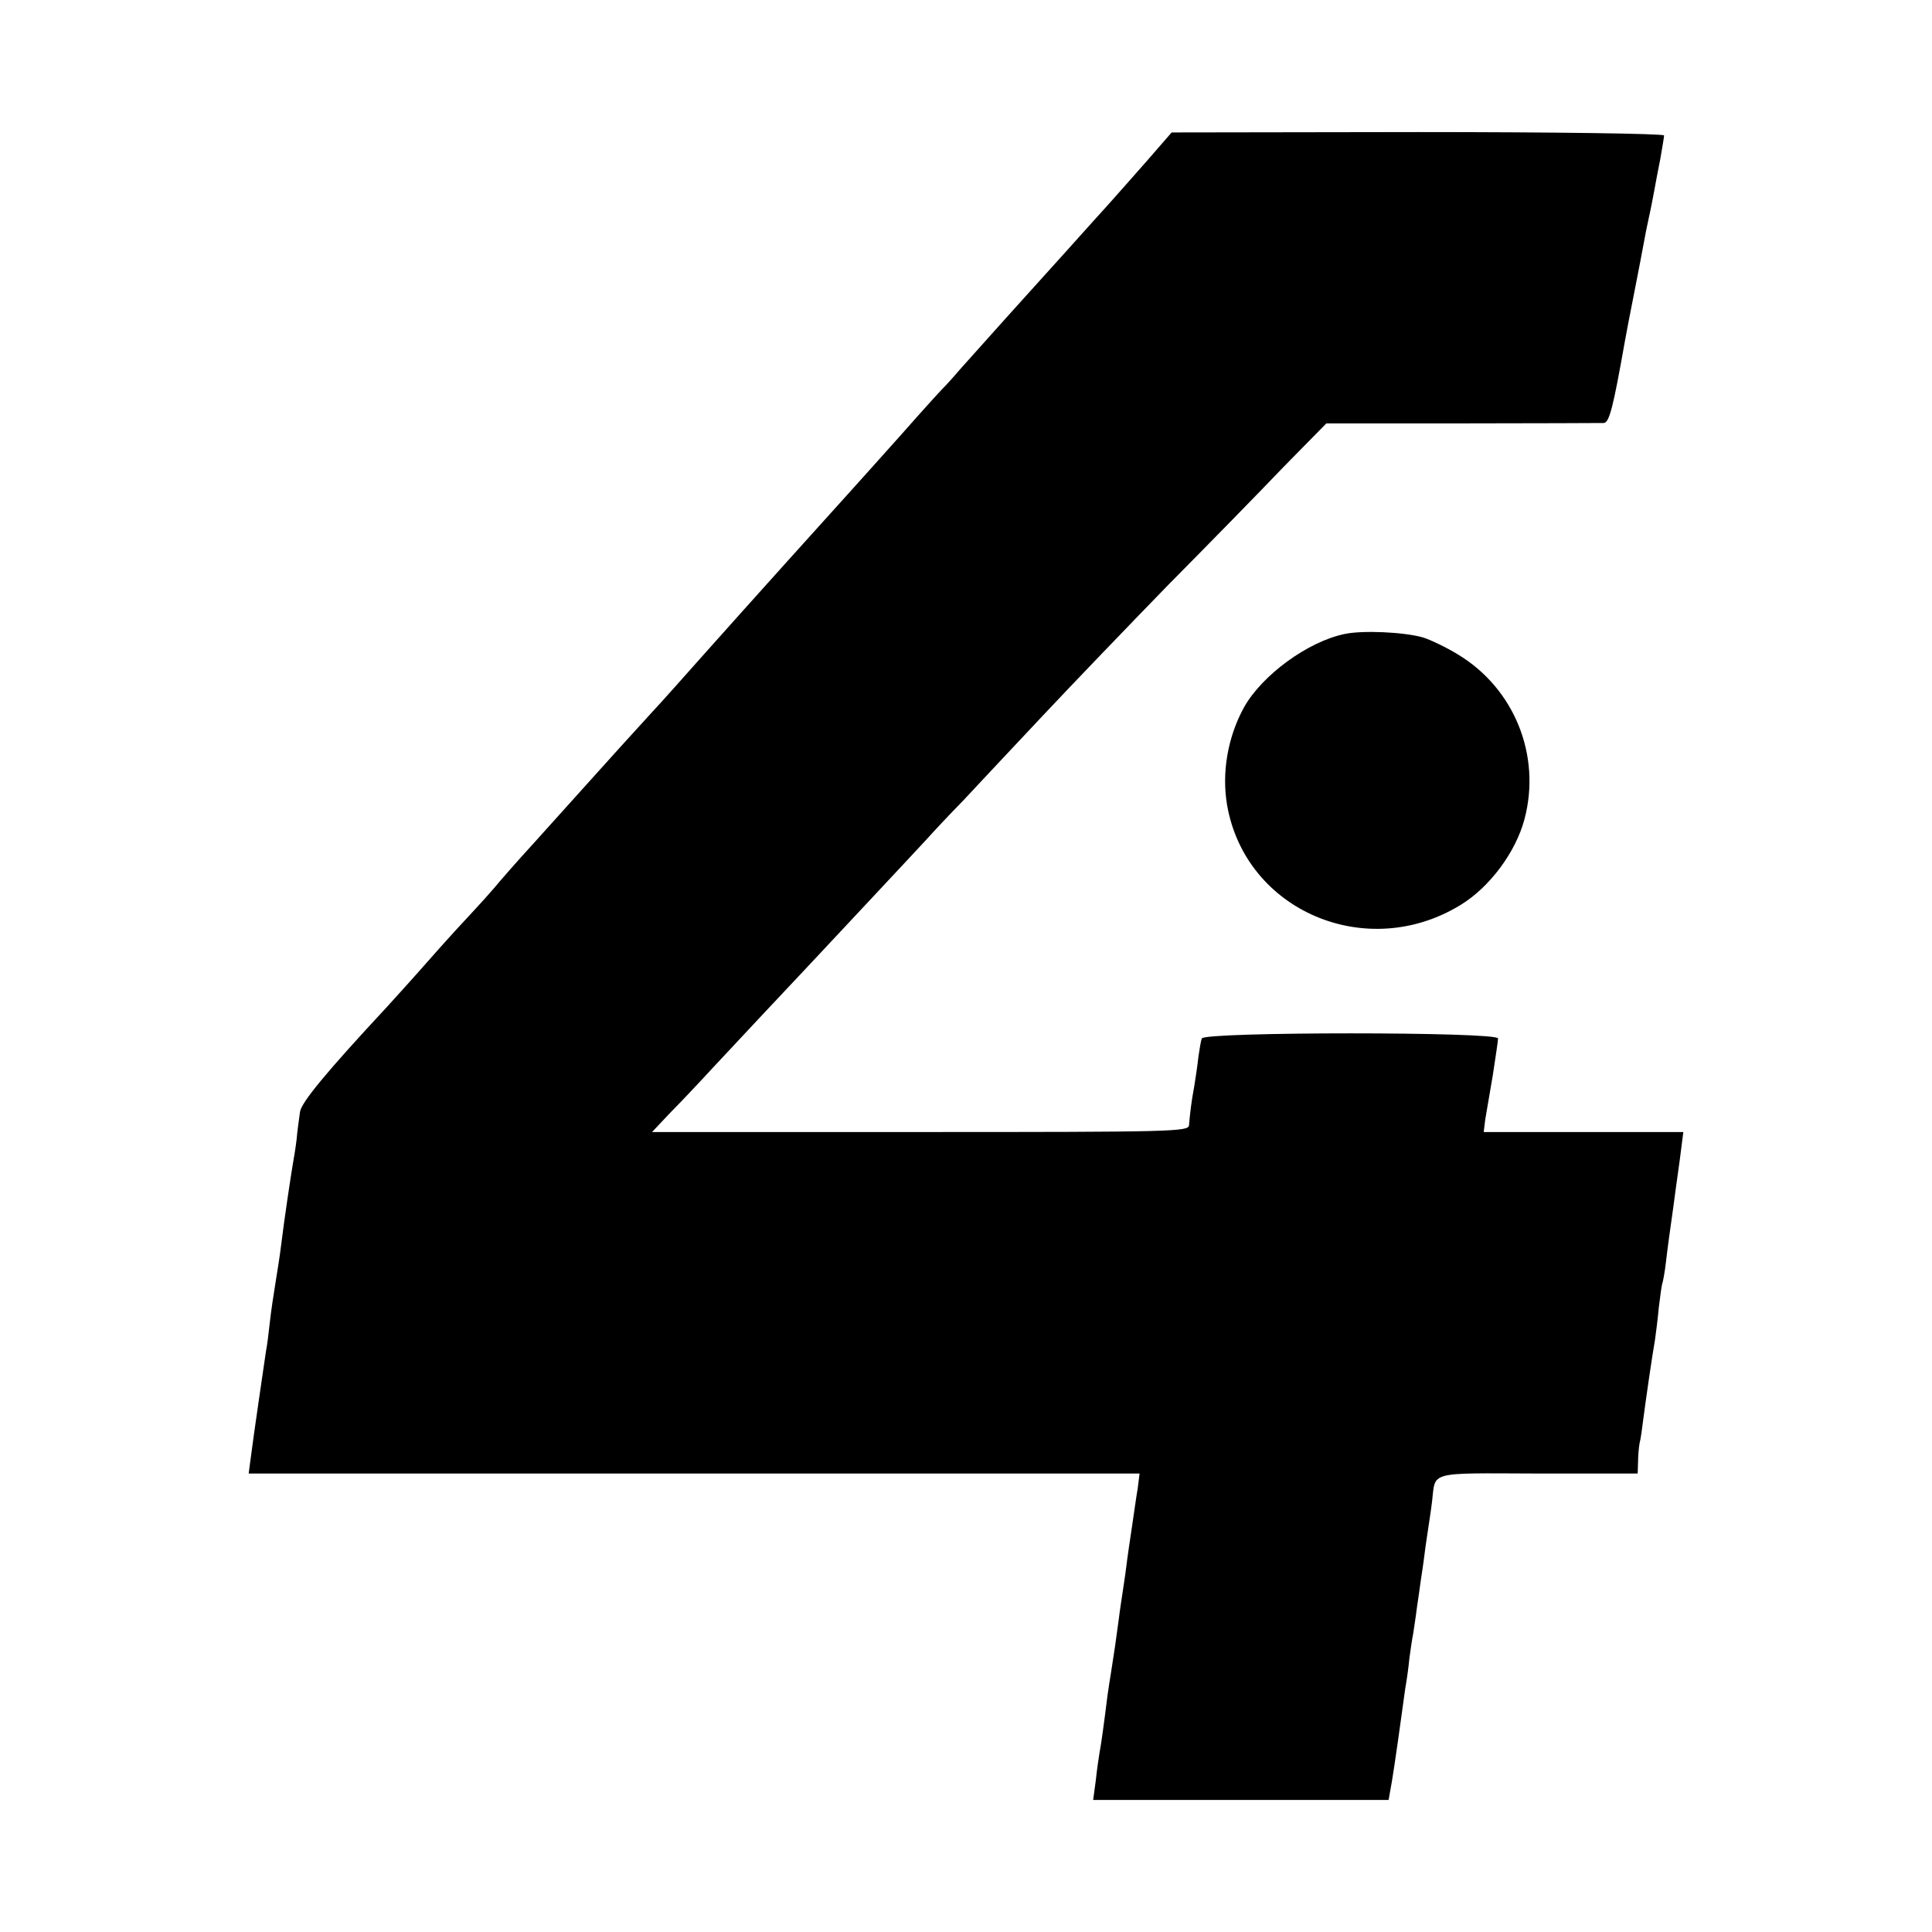
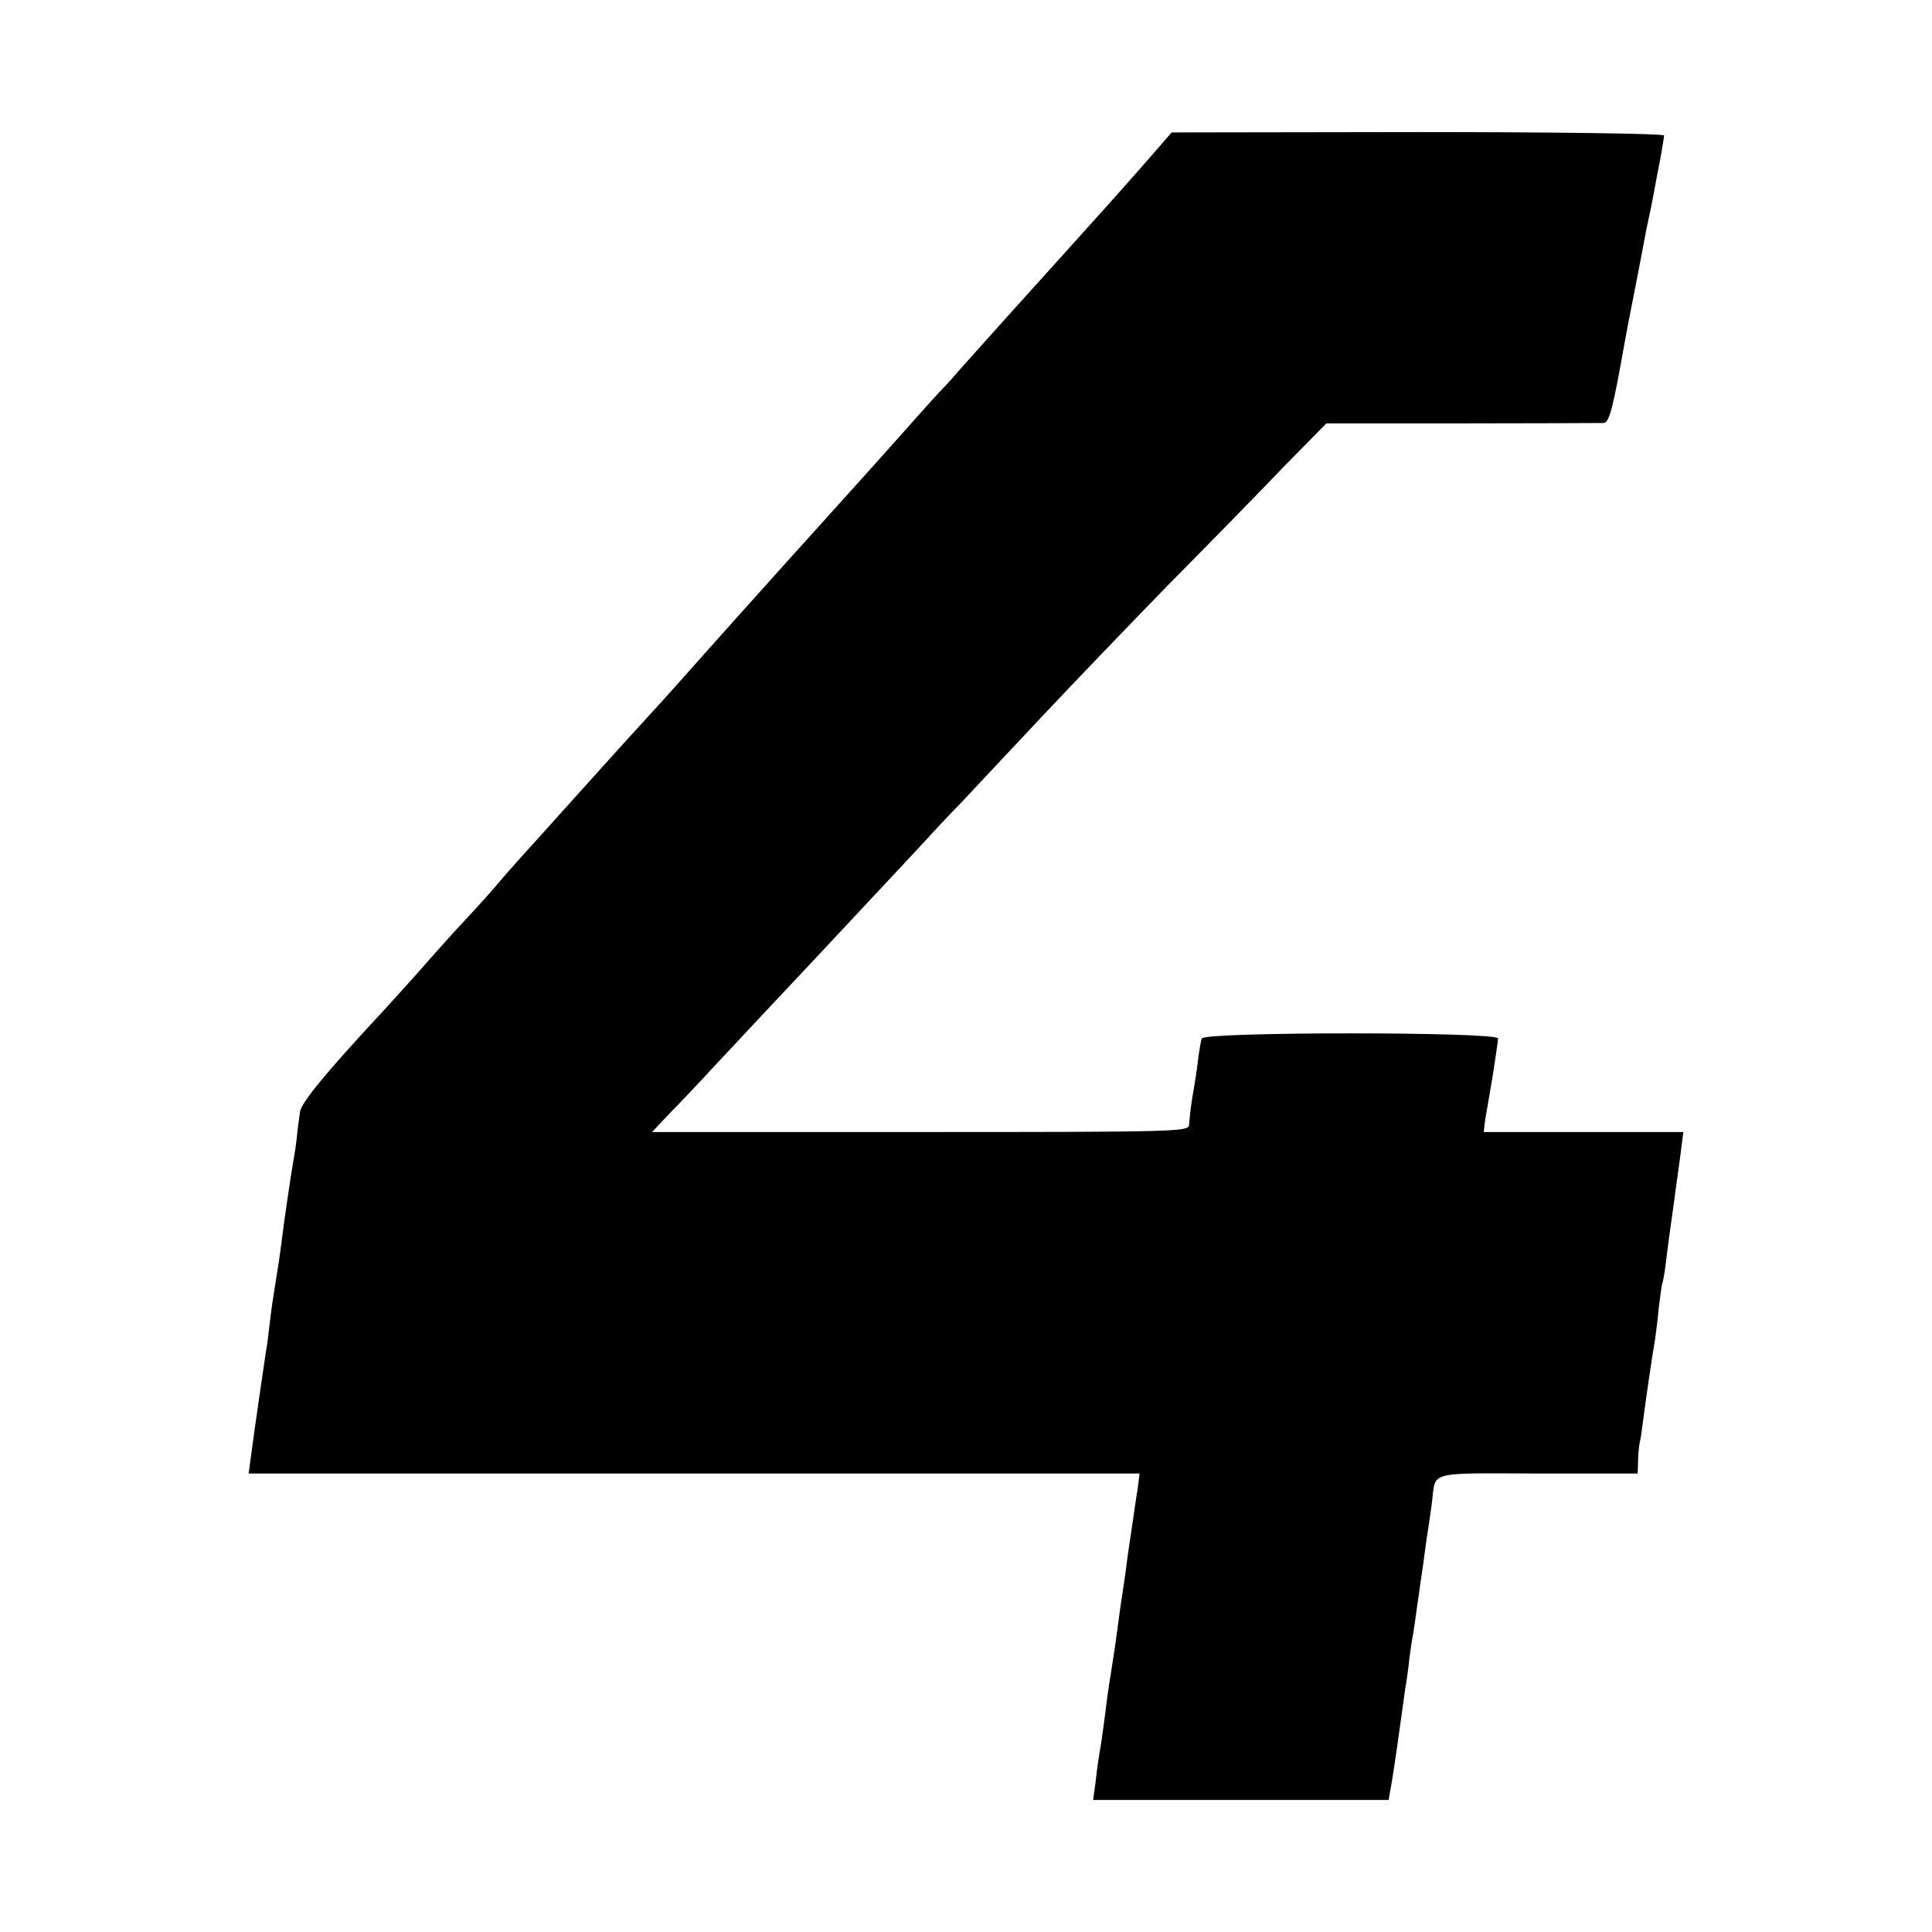
<svg xmlns="http://www.w3.org/2000/svg" version="1.0" width="512pt" height="512pt" viewBox="0 0 512 512" preserveAspectRatio="xMidYMid meet">
  <g transform="translate(0,512) scale(0.1,-0.1)" fill="#000000" stroke="none">
    <path d="M3038 4692 c-37 -42 -82 -93 -100 -113 -18 -20 -67 -74 -108 -120 -41 -46 -116 -128 -166 -184 -49 -55 -103 -115 -120 -134 -16 -19 -36 -41 -45 -50 -9 -9 -58 -63 -109 -121 -52 -58 -110 -123 -130 -145 -42 -46 -293 -325 -390 -434 -76 -85 -99 -112 -149 -166 -35 -38 -111 -122 -190 -210 -20 -22 -72 -80 -117 -130 -45 -49 -92 -103 -105 -119 -13 -15 -37 -42 -54 -60 -16 -17 -66 -71 -110 -121 -43 -49 -98 -110 -121 -135 -159 -171 -226 -252 -229 -277 -2 -16 -7 -48 -9 -73 -3 -25 -8 -54 -10 -65 -4 -23 -23 -148 -31 -215 -3 -25 -10 -70 -15 -100 -5 -30 -12 -77 -15 -105 -3 -27 -7 -61 -10 -75 -5 -34 -33 -224 -40 -280 l-6 -45 1181 0 1180 0 -5 -40 c-4 -22 -10 -67 -15 -100 -5 -33 -12 -80 -15 -105 -3 -25 -8 -56 -10 -70 -2 -14 -7 -45 -10 -70 -8 -61 -12 -87 -20 -138 -4 -23 -8 -52 -10 -65 -8 -65 -17 -132 -21 -151 -2 -12 -7 -45 -10 -74 l-7 -52 391 0 392 0 4 23 c4 18 16 97 31 207 2 14 6 43 9 65 4 22 9 58 11 80 3 22 7 51 10 65 2 14 7 45 10 70 4 25 8 56 10 70 2 14 7 45 10 70 3 25 8 56 10 70 2 14 7 45 10 70 10 82 -15 76 280 75 l265 0 1 30 c0 16 2 39 4 50 3 11 7 40 10 65 6 46 23 165 31 210 2 14 7 52 10 85 4 33 8 63 10 66 1 3 6 28 9 55 3 27 12 94 20 149 7 55 17 121 20 148 l6 47 -265 0 -264 0 4 33 c3 17 12 70 20 117 7 47 14 91 14 98 0 18 -779 18 -785 0 -3 -7 -6 -29 -9 -48 -2 -19 -7 -54 -11 -78 -8 -43 -11 -70 -14 -104 -1 -17 -42 -18 -712 -18 l-711 0 50 53 c28 28 65 68 84 88 18 20 88 94 154 165 67 71 136 145 154 164 18 19 83 89 145 155 62 66 125 134 140 150 15 17 59 64 99 105 39 42 134 143 211 225 77 82 226 237 331 345 106 107 243 247 305 312 l114 116 360 0 c198 0 367 1 375 1 15 1 25 41 56 216 3 17 14 75 25 130 11 55 22 114 25 130 3 17 9 48 14 70 5 22 11 54 14 70 3 17 10 54 16 84 5 29 10 58 10 62 0 5 -293 9 -652 9 l-653 -1 -67 -77z" />
-     <path d="M3564 3440 c-98 -20 -219 -109 -267 -194 -43 -78 -60 -173 -45 -260 49 -280 370 -417 619 -264 77 47 146 140 169 227 45 169 -27 347 -177 437 -31 19 -73 39 -93 45 -50 14 -158 19 -206 9z" />
  </g>
</svg>